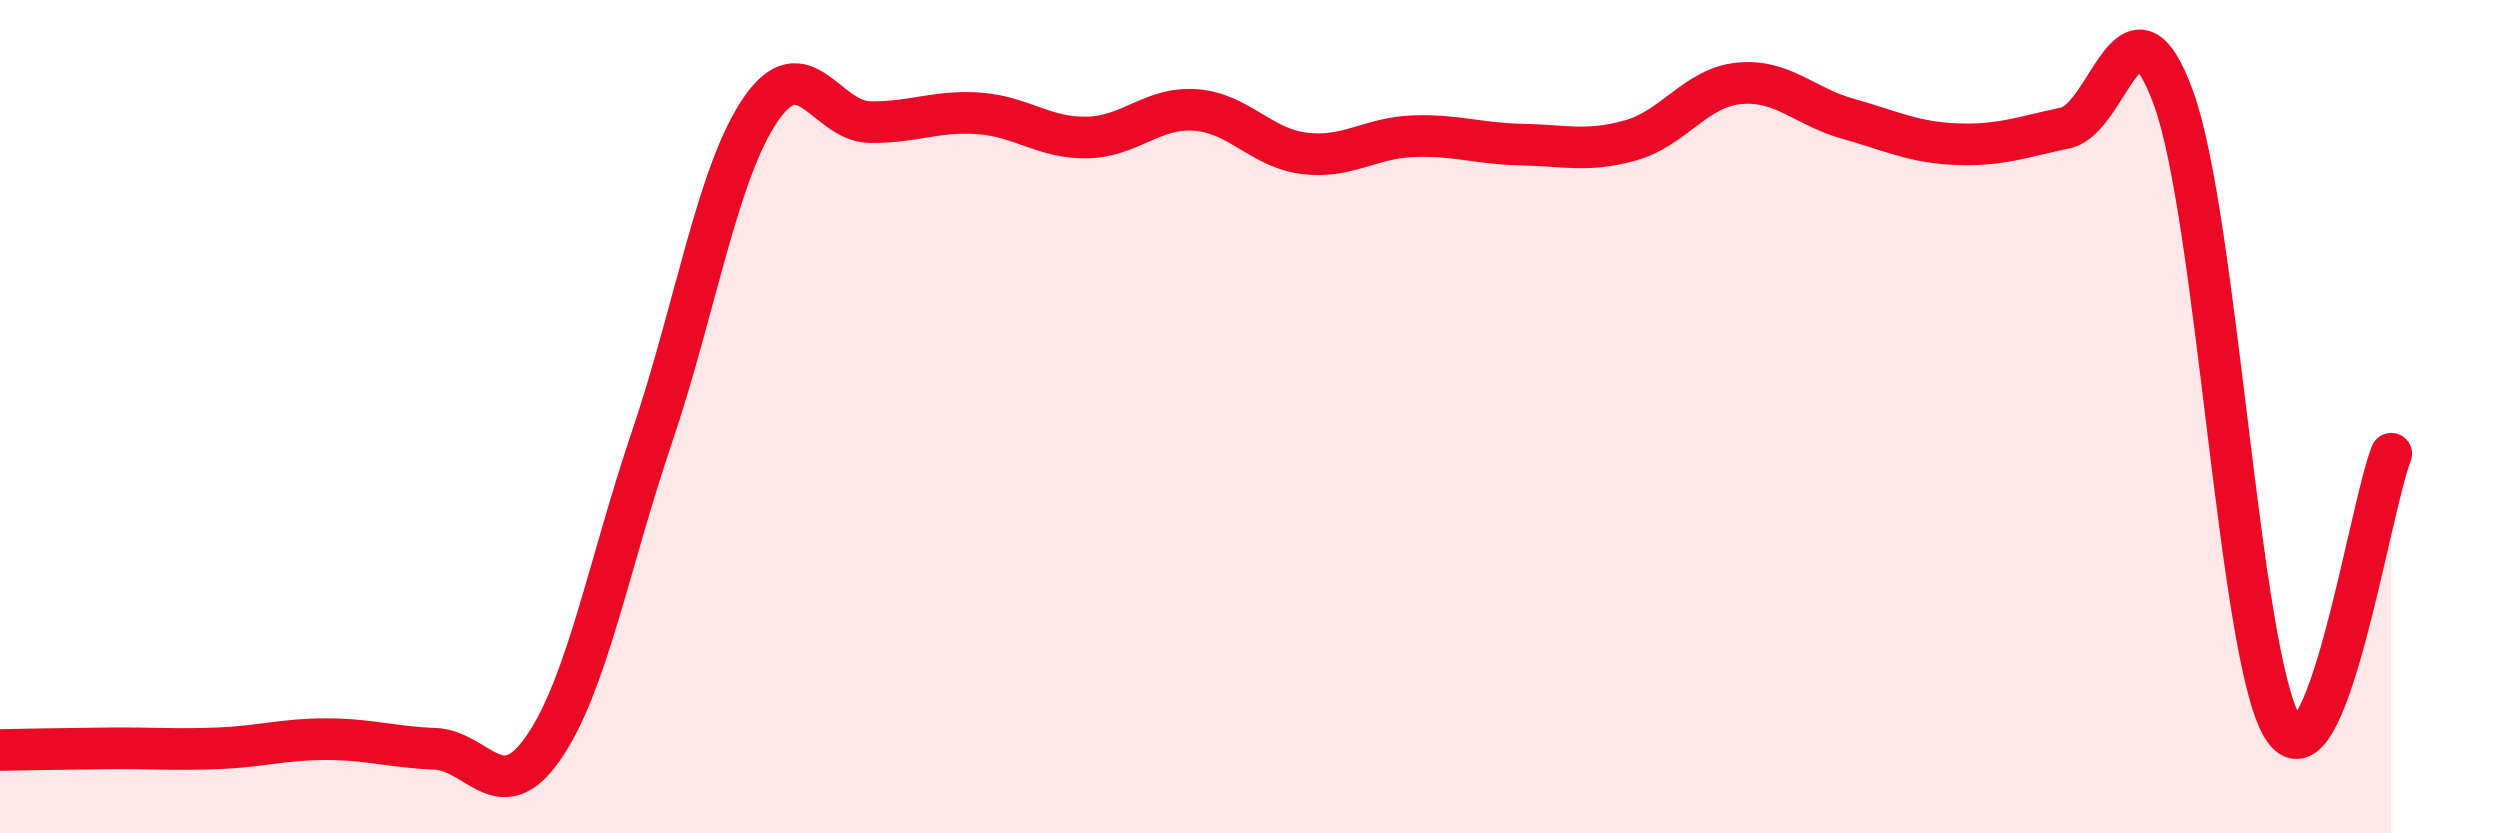
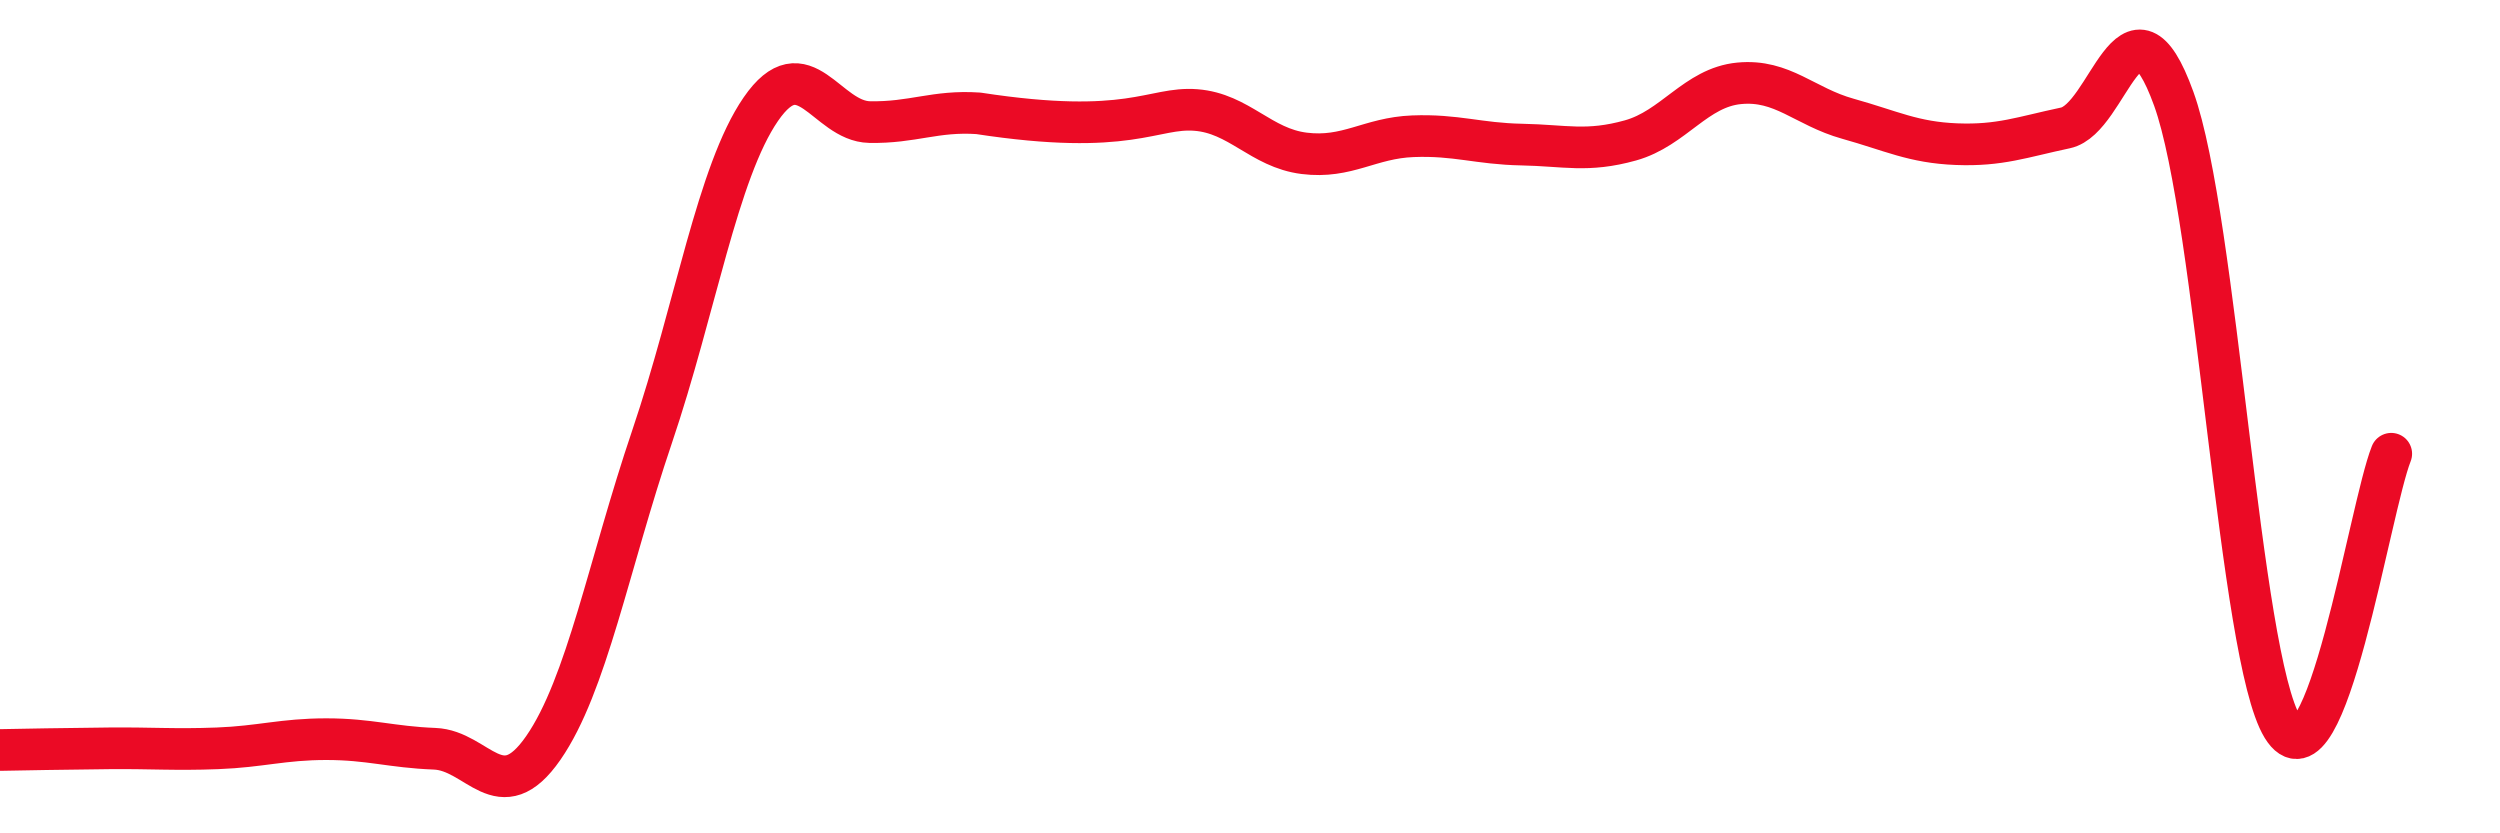
<svg xmlns="http://www.w3.org/2000/svg" width="60" height="20" viewBox="0 0 60 20">
-   <path d="M 0,18 C 0.52,17.99 1.57,17.97 2.61,17.96 C 3.65,17.95 4.18,18 5.22,17.96 C 6.26,17.92 6.79,17.74 7.83,17.74 C 8.87,17.74 9.39,17.93 10.43,17.97 C 11.47,18.01 12,19.45 13.04,17.95 C 14.08,16.45 14.61,13.55 15.65,10.48 C 16.69,7.41 17.22,4.13 18.26,2.62 C 19.3,1.11 19.83,2.91 20.87,2.93 C 21.91,2.95 22.44,2.65 23.48,2.72 C 24.52,2.79 25.05,3.32 26.09,3.3 C 27.13,3.28 27.66,2.56 28.7,2.64 C 29.74,2.72 30.26,3.55 31.3,3.68 C 32.34,3.81 32.87,3.31 33.91,3.27 C 34.95,3.23 35.48,3.45 36.52,3.47 C 37.56,3.49 38.09,3.66 39.13,3.37 C 40.17,3.08 40.7,2.1 41.74,2 C 42.78,1.9 43.31,2.56 44.35,2.85 C 45.39,3.14 45.92,3.42 46.96,3.46 C 48,3.5 48.53,3.29 49.57,3.07 C 50.61,2.85 51.13,-0.51 52.17,2.37 C 53.21,5.25 53.74,15.75 54.78,17.45 C 55.82,19.15 56.87,12.2 57.39,10.89L57.39 20L0 20Z" fill="#EB0A25" opacity="0.1" stroke-linecap="round" stroke-linejoin="round" />
-   <path d="M 0,18 C 0.52,17.99 1.57,17.97 2.61,17.96 C 3.65,17.95 4.18,18 5.22,17.96 C 6.26,17.92 6.79,17.74 7.83,17.74 C 8.87,17.74 9.39,17.93 10.43,17.97 C 11.47,18.01 12,19.45 13.04,17.95 C 14.08,16.45 14.61,13.55 15.65,10.48 C 16.69,7.41 17.22,4.13 18.26,2.62 C 19.3,1.11 19.83,2.91 20.87,2.93 C 21.91,2.95 22.44,2.65 23.48,2.72 C 24.52,2.79 25.05,3.32 26.09,3.3 C 27.13,3.28 27.66,2.56 28.7,2.64 C 29.74,2.72 30.26,3.55 31.3,3.68 C 32.34,3.81 32.87,3.31 33.91,3.27 C 34.95,3.23 35.48,3.45 36.52,3.47 C 37.56,3.49 38.09,3.66 39.13,3.37 C 40.17,3.08 40.7,2.1 41.74,2 C 42.78,1.9 43.31,2.56 44.35,2.85 C 45.39,3.14 45.92,3.42 46.96,3.46 C 48,3.5 48.53,3.29 49.57,3.07 C 50.61,2.85 51.13,-0.51 52.17,2.37 C 53.21,5.25 53.74,15.75 54.78,17.45 C 55.82,19.15 56.87,12.2 57.39,10.89" stroke="#EB0A25" stroke-width="1" fill="none" stroke-linecap="round" stroke-linejoin="round" />
+   <path d="M 0,18 C 0.52,17.99 1.57,17.97 2.61,17.96 C 3.65,17.95 4.18,18 5.22,17.96 C 6.26,17.92 6.79,17.74 7.83,17.74 C 8.87,17.74 9.39,17.93 10.43,17.97 C 11.47,18.01 12,19.45 13.04,17.95 C 14.08,16.45 14.61,13.55 15.65,10.48 C 16.69,7.41 17.22,4.13 18.26,2.62 C 19.3,1.11 19.83,2.91 20.87,2.93 C 21.91,2.95 22.44,2.65 23.48,2.72 C 27.13,3.28 27.66,2.56 28.7,2.64 C 29.74,2.72 30.26,3.55 31.3,3.68 C 32.34,3.81 32.87,3.31 33.91,3.27 C 34.95,3.23 35.48,3.45 36.52,3.47 C 37.56,3.49 38.09,3.66 39.13,3.37 C 40.17,3.08 40.7,2.1 41.74,2 C 42.78,1.9 43.31,2.56 44.35,2.85 C 45.39,3.14 45.92,3.42 46.96,3.46 C 48,3.5 48.53,3.29 49.57,3.07 C 50.61,2.85 51.13,-0.51 52.17,2.37 C 53.21,5.25 53.74,15.75 54.78,17.45 C 55.82,19.15 56.87,12.2 57.39,10.89" stroke="#EB0A25" stroke-width="1" fill="none" stroke-linecap="round" stroke-linejoin="round" />
</svg>